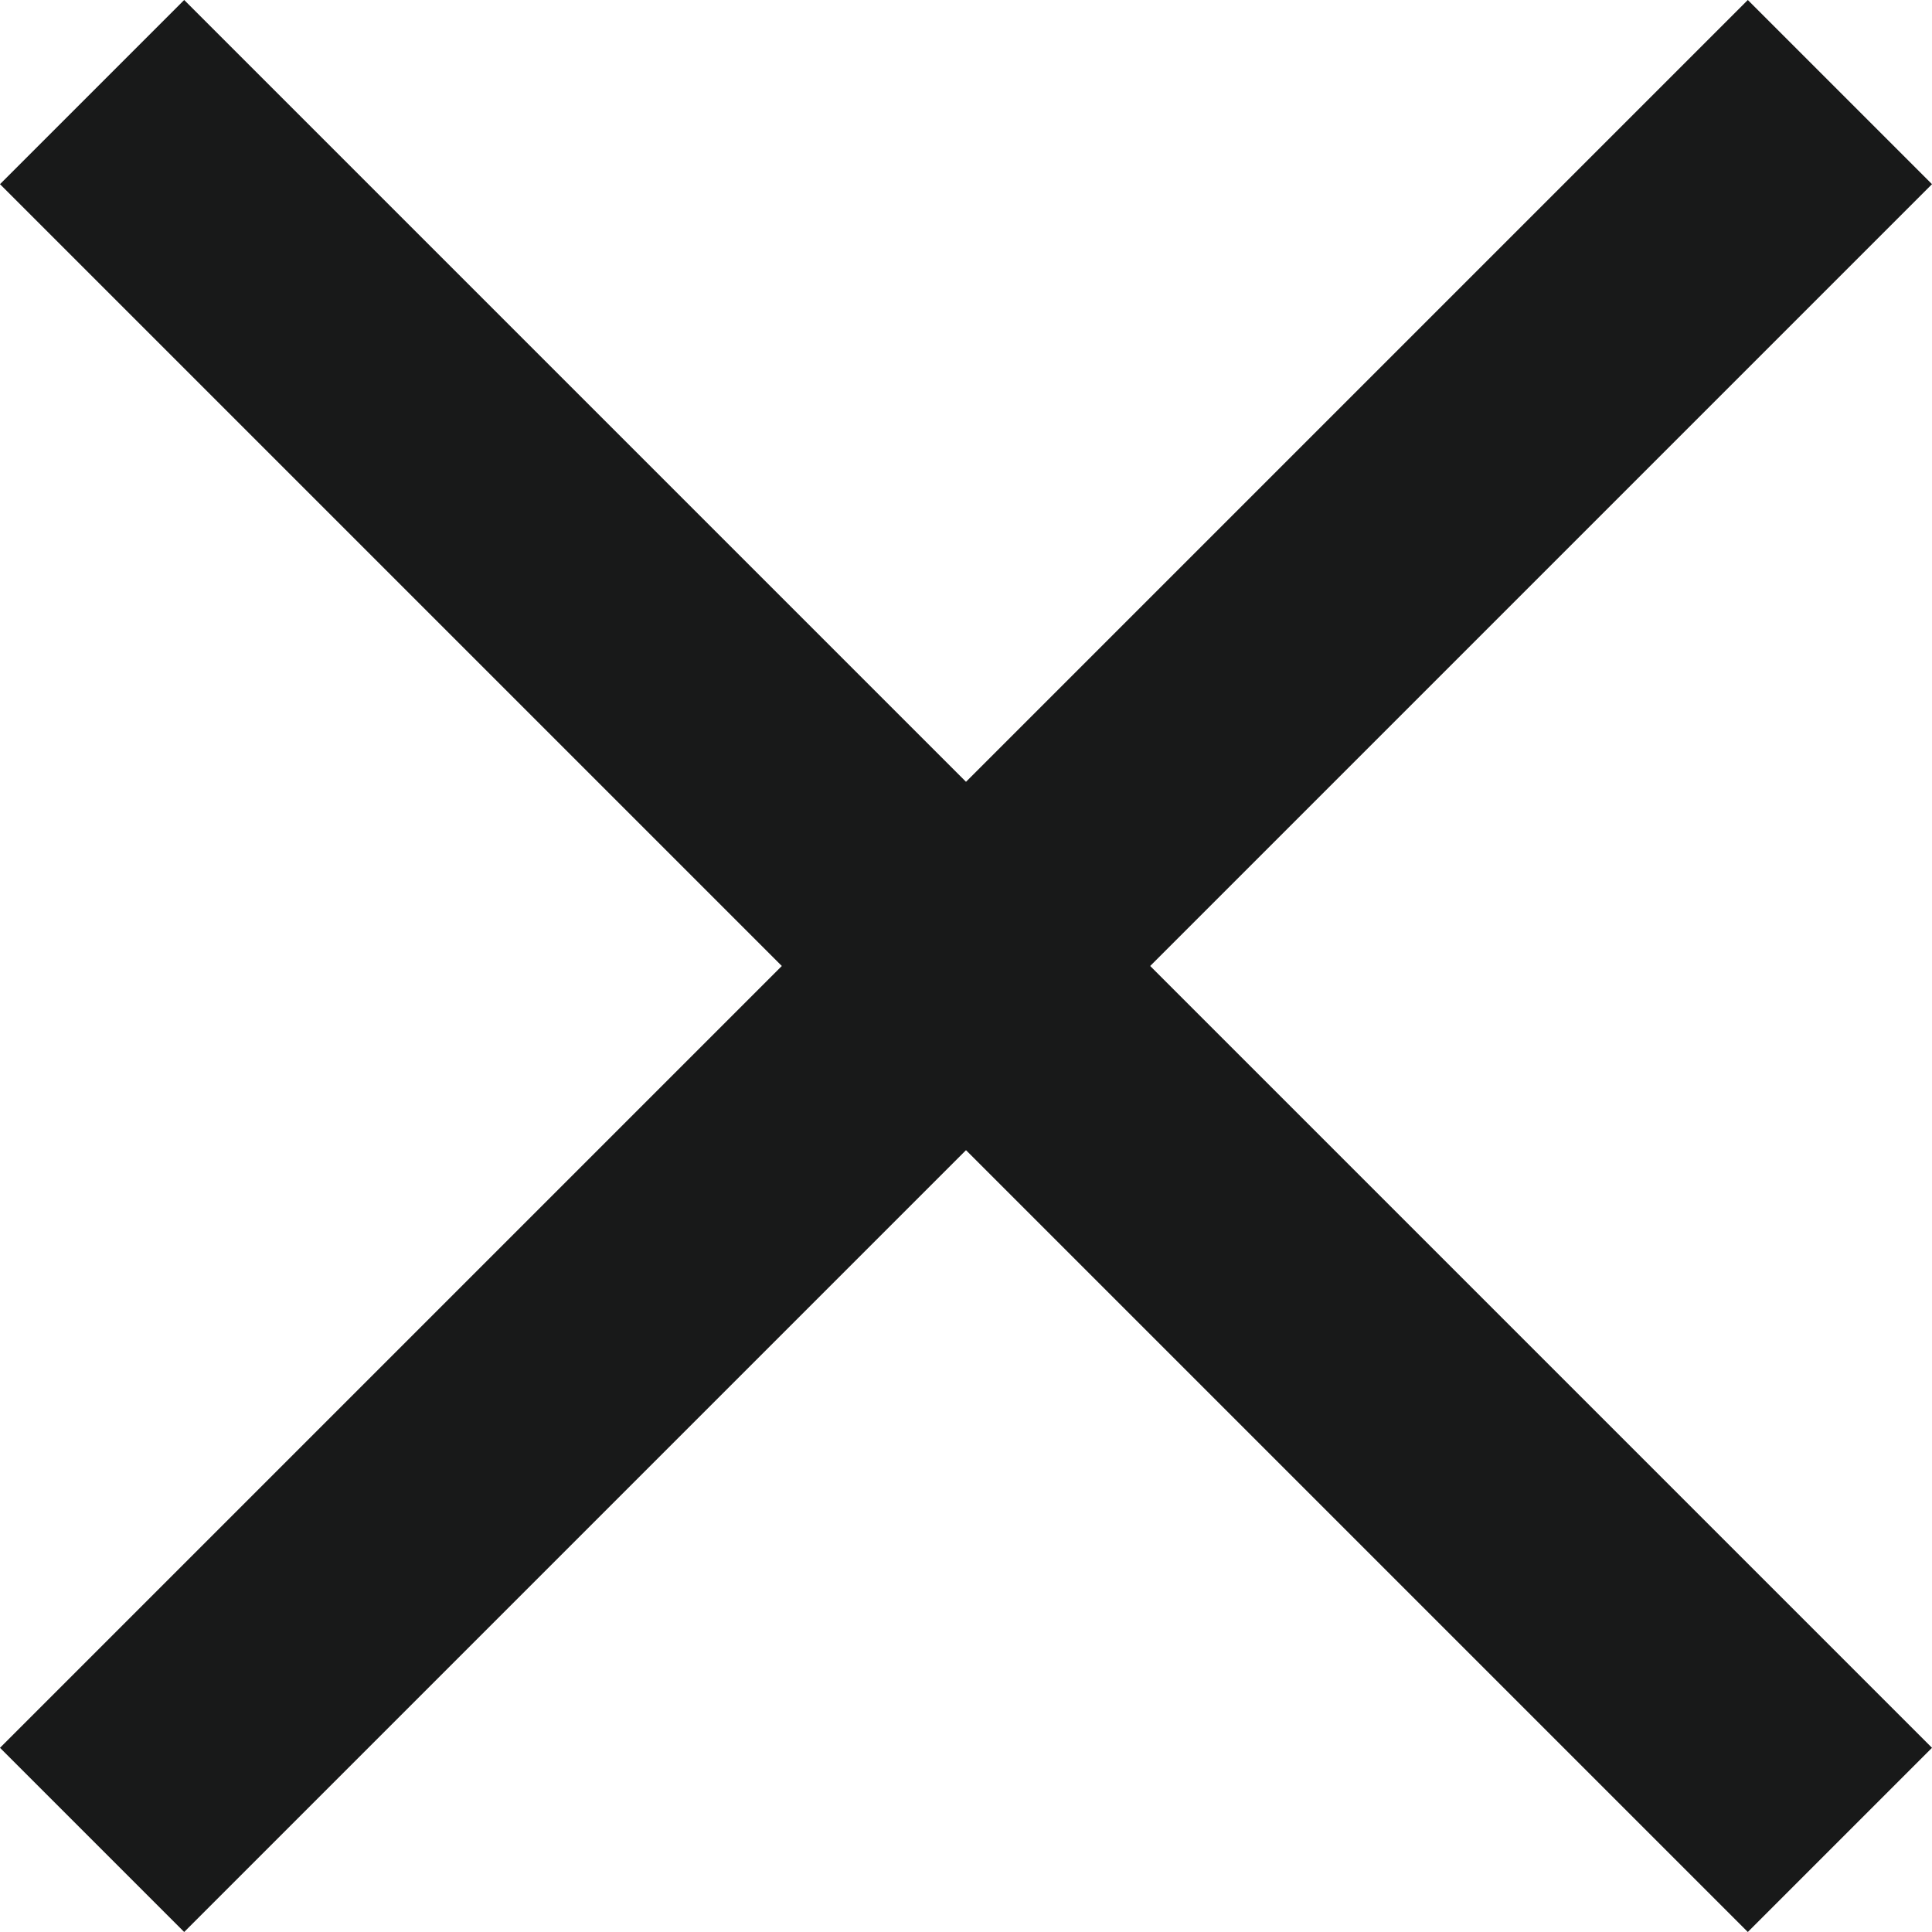
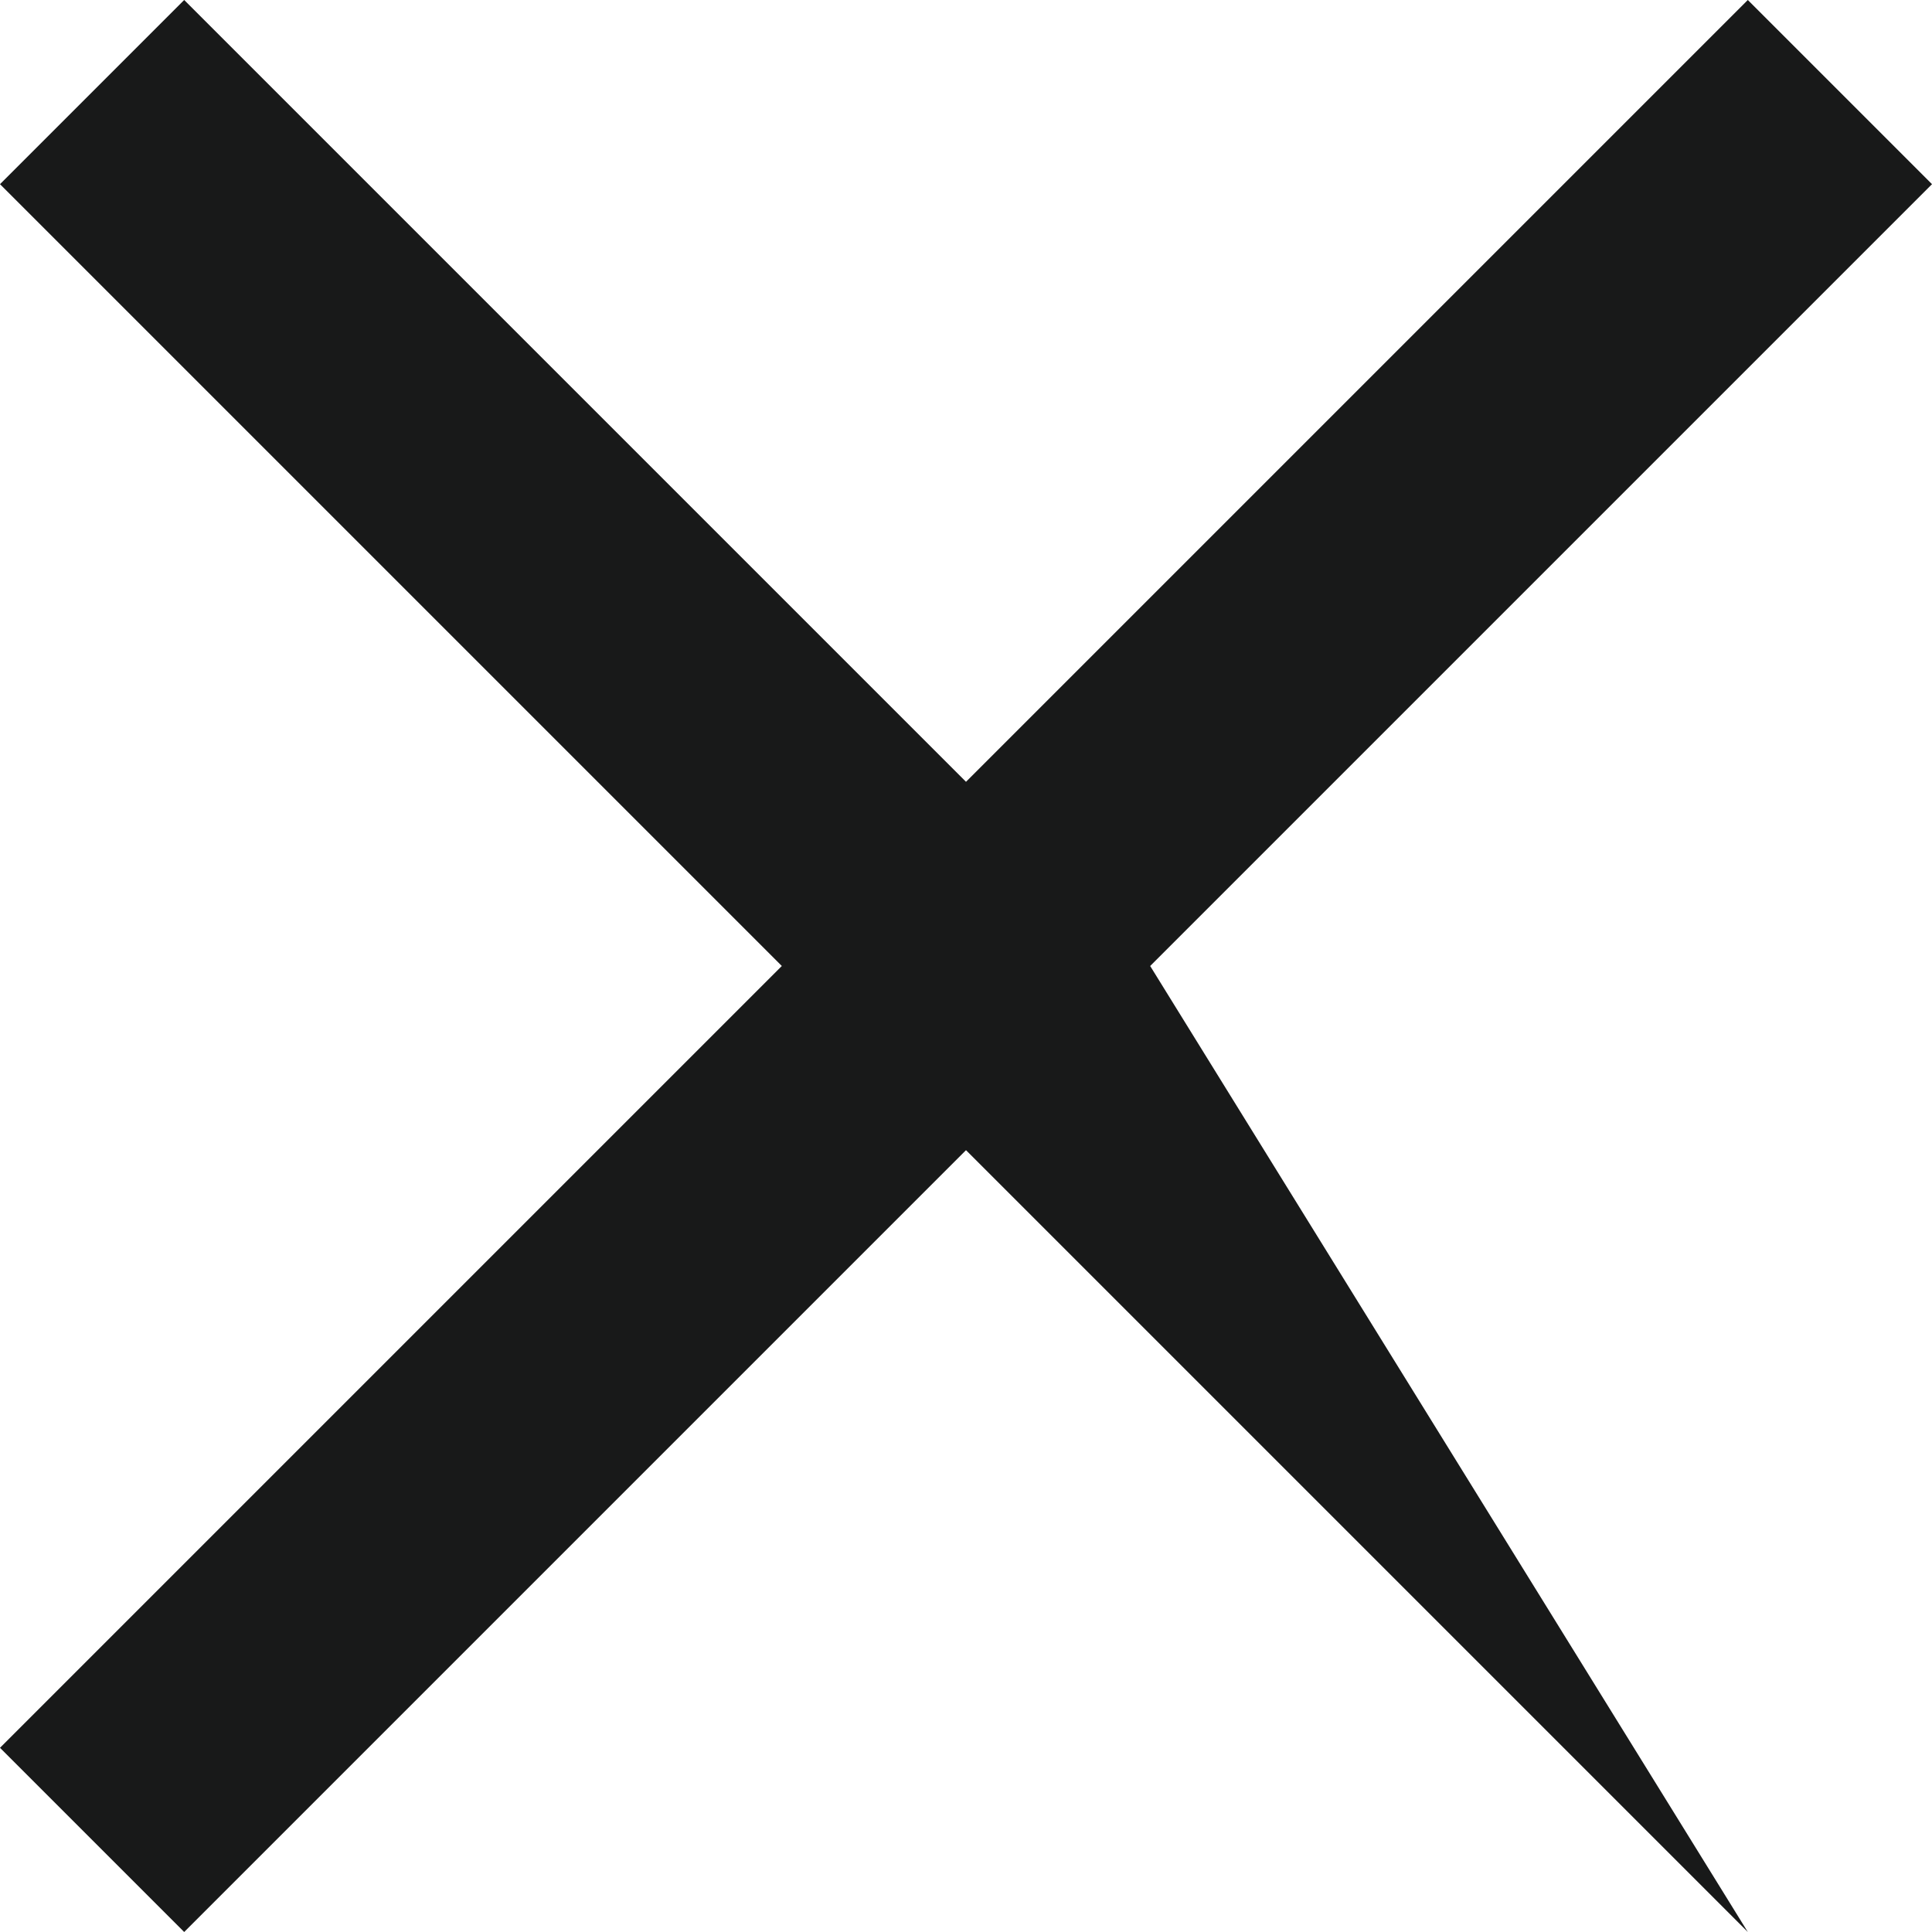
<svg xmlns="http://www.w3.org/2000/svg" width="24" height="24" viewBox="0 0 24 24" fill="none">
-   <path d="M8.23316e-07 2.288L2.288 8.23316e-07L12 9.712L21.712 0L24 2.288L14.288 12L24 21.712L21.712 24L12 14.288L2.288 24L0 21.712L9.712 12L8.23316e-07 2.288Z" fill="#181919" />
+   <path d="M8.23316e-07 2.288L2.288 8.23316e-07L12 9.712L21.712 0L24 2.288L14.288 12L21.712 24L12 14.288L2.288 24L0 21.712L9.712 12L8.23316e-07 2.288Z" fill="#181919" />
</svg>